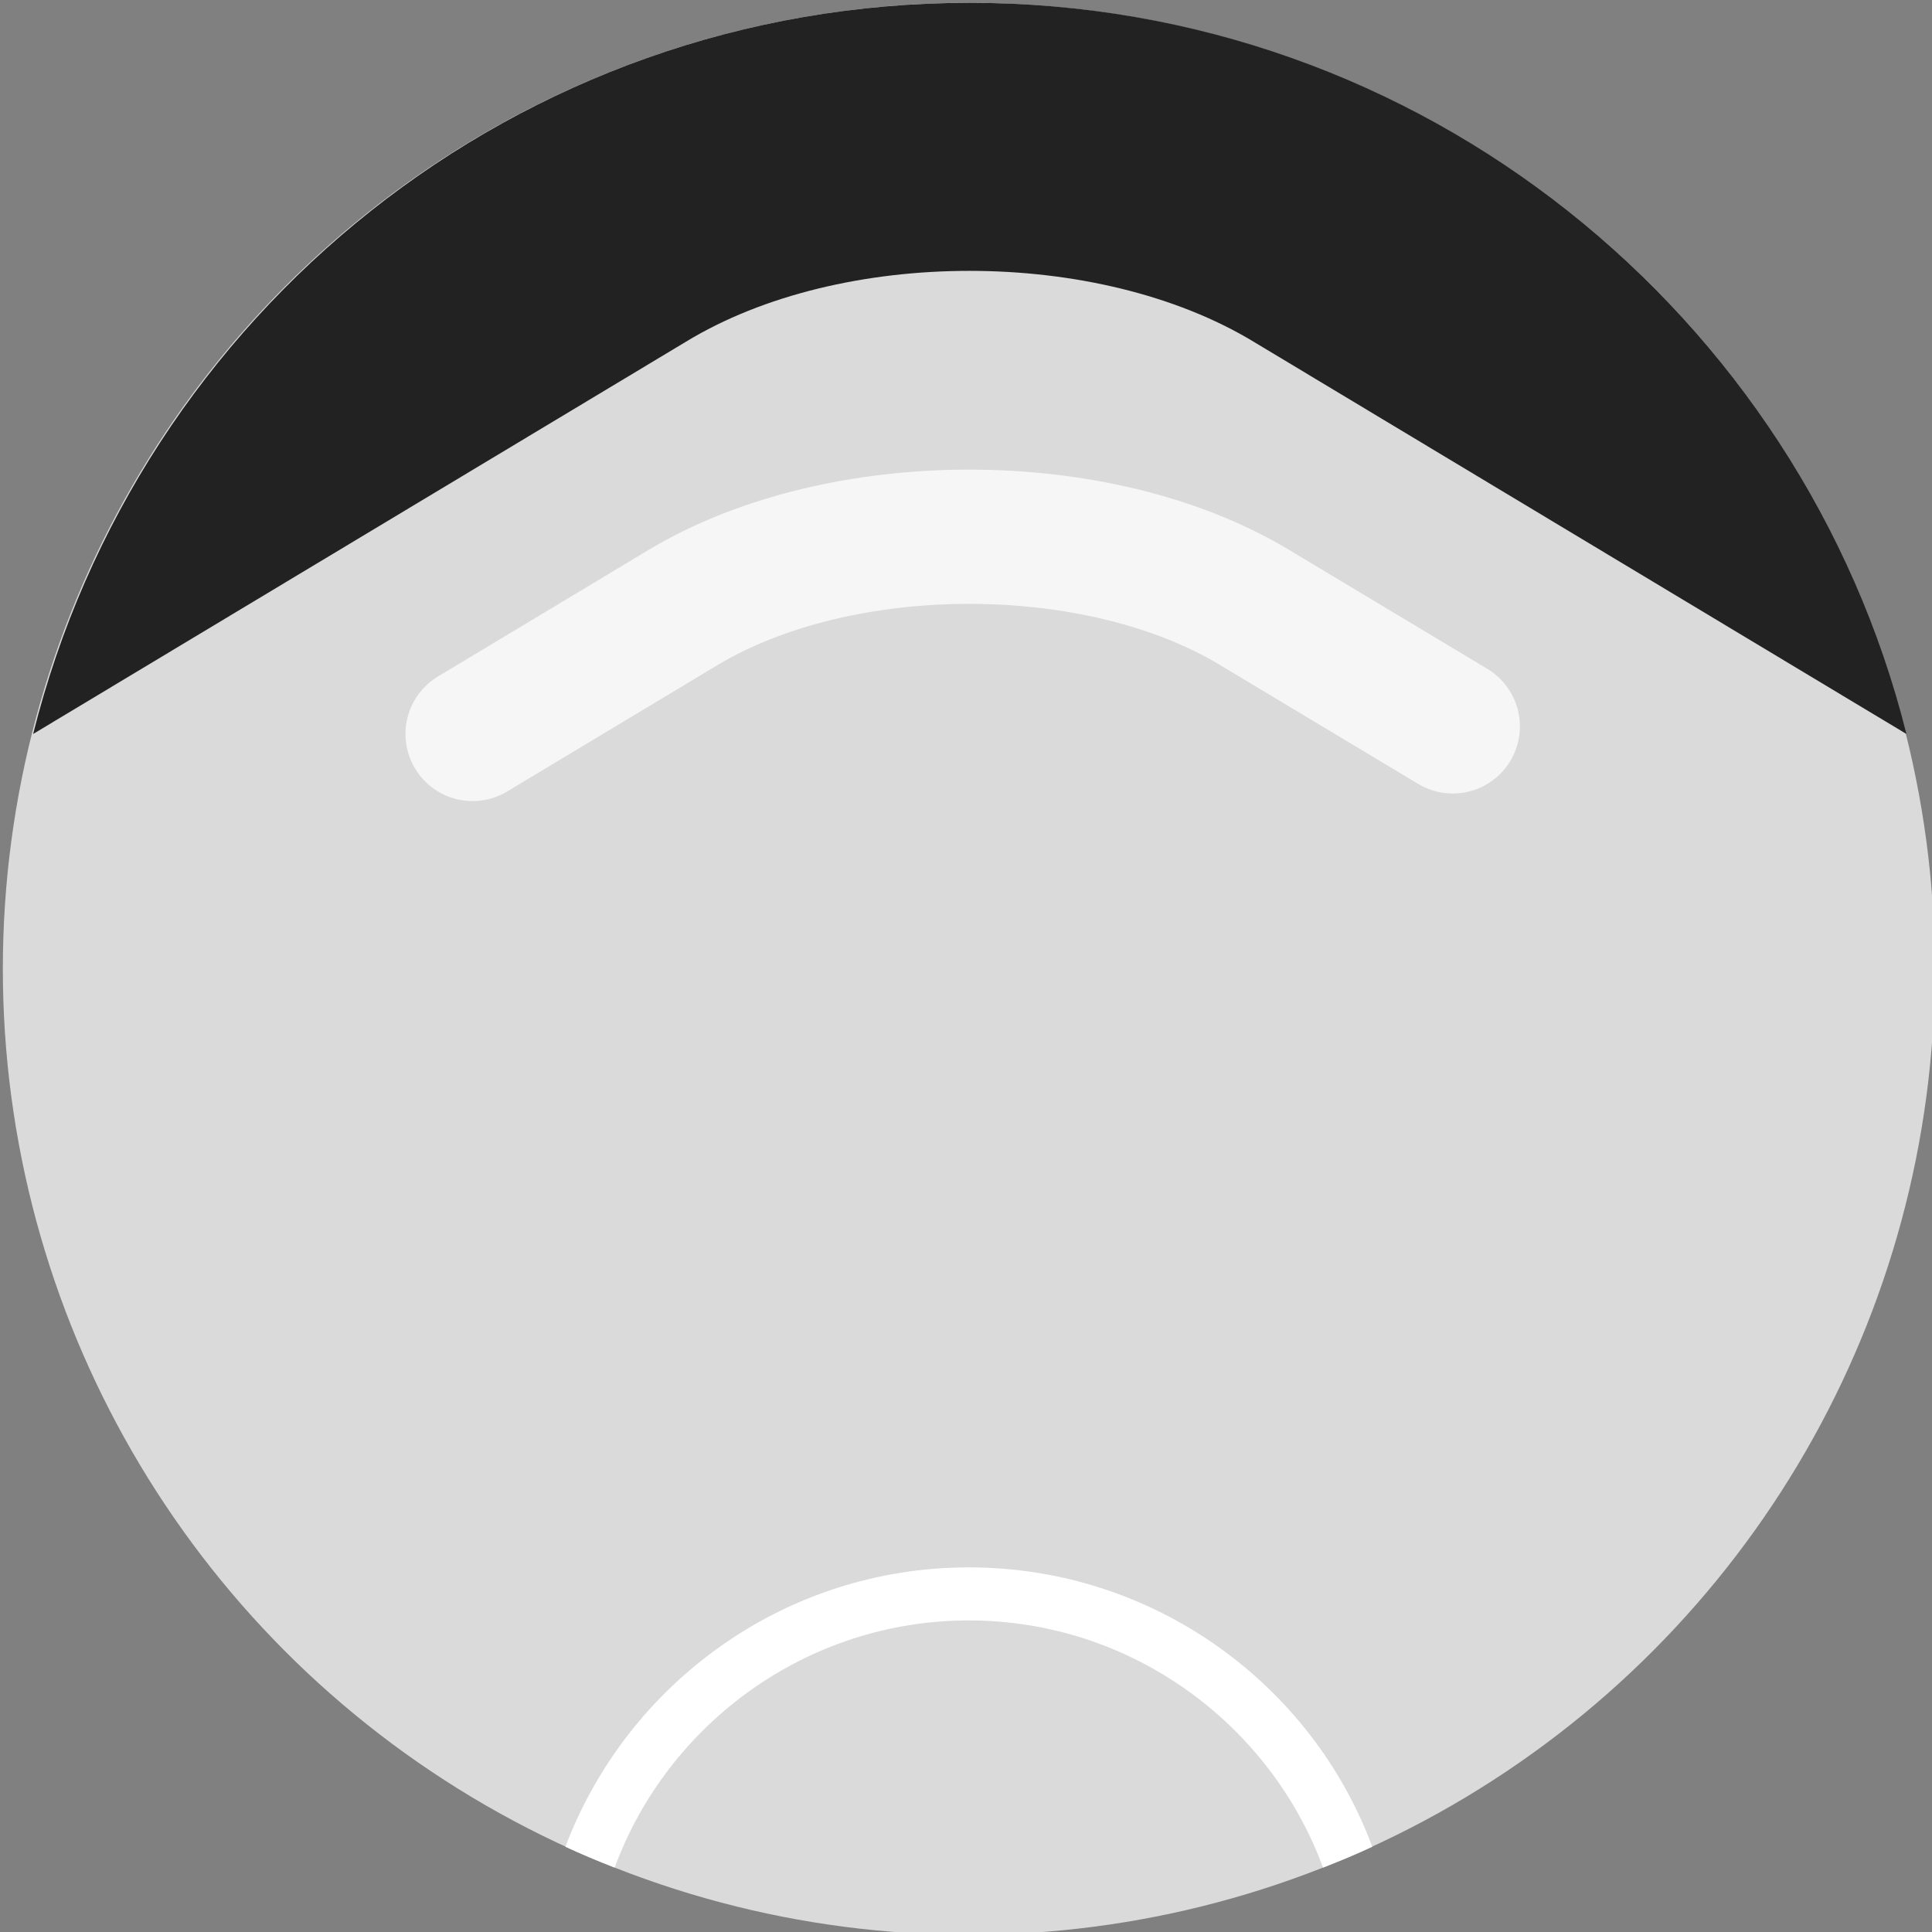
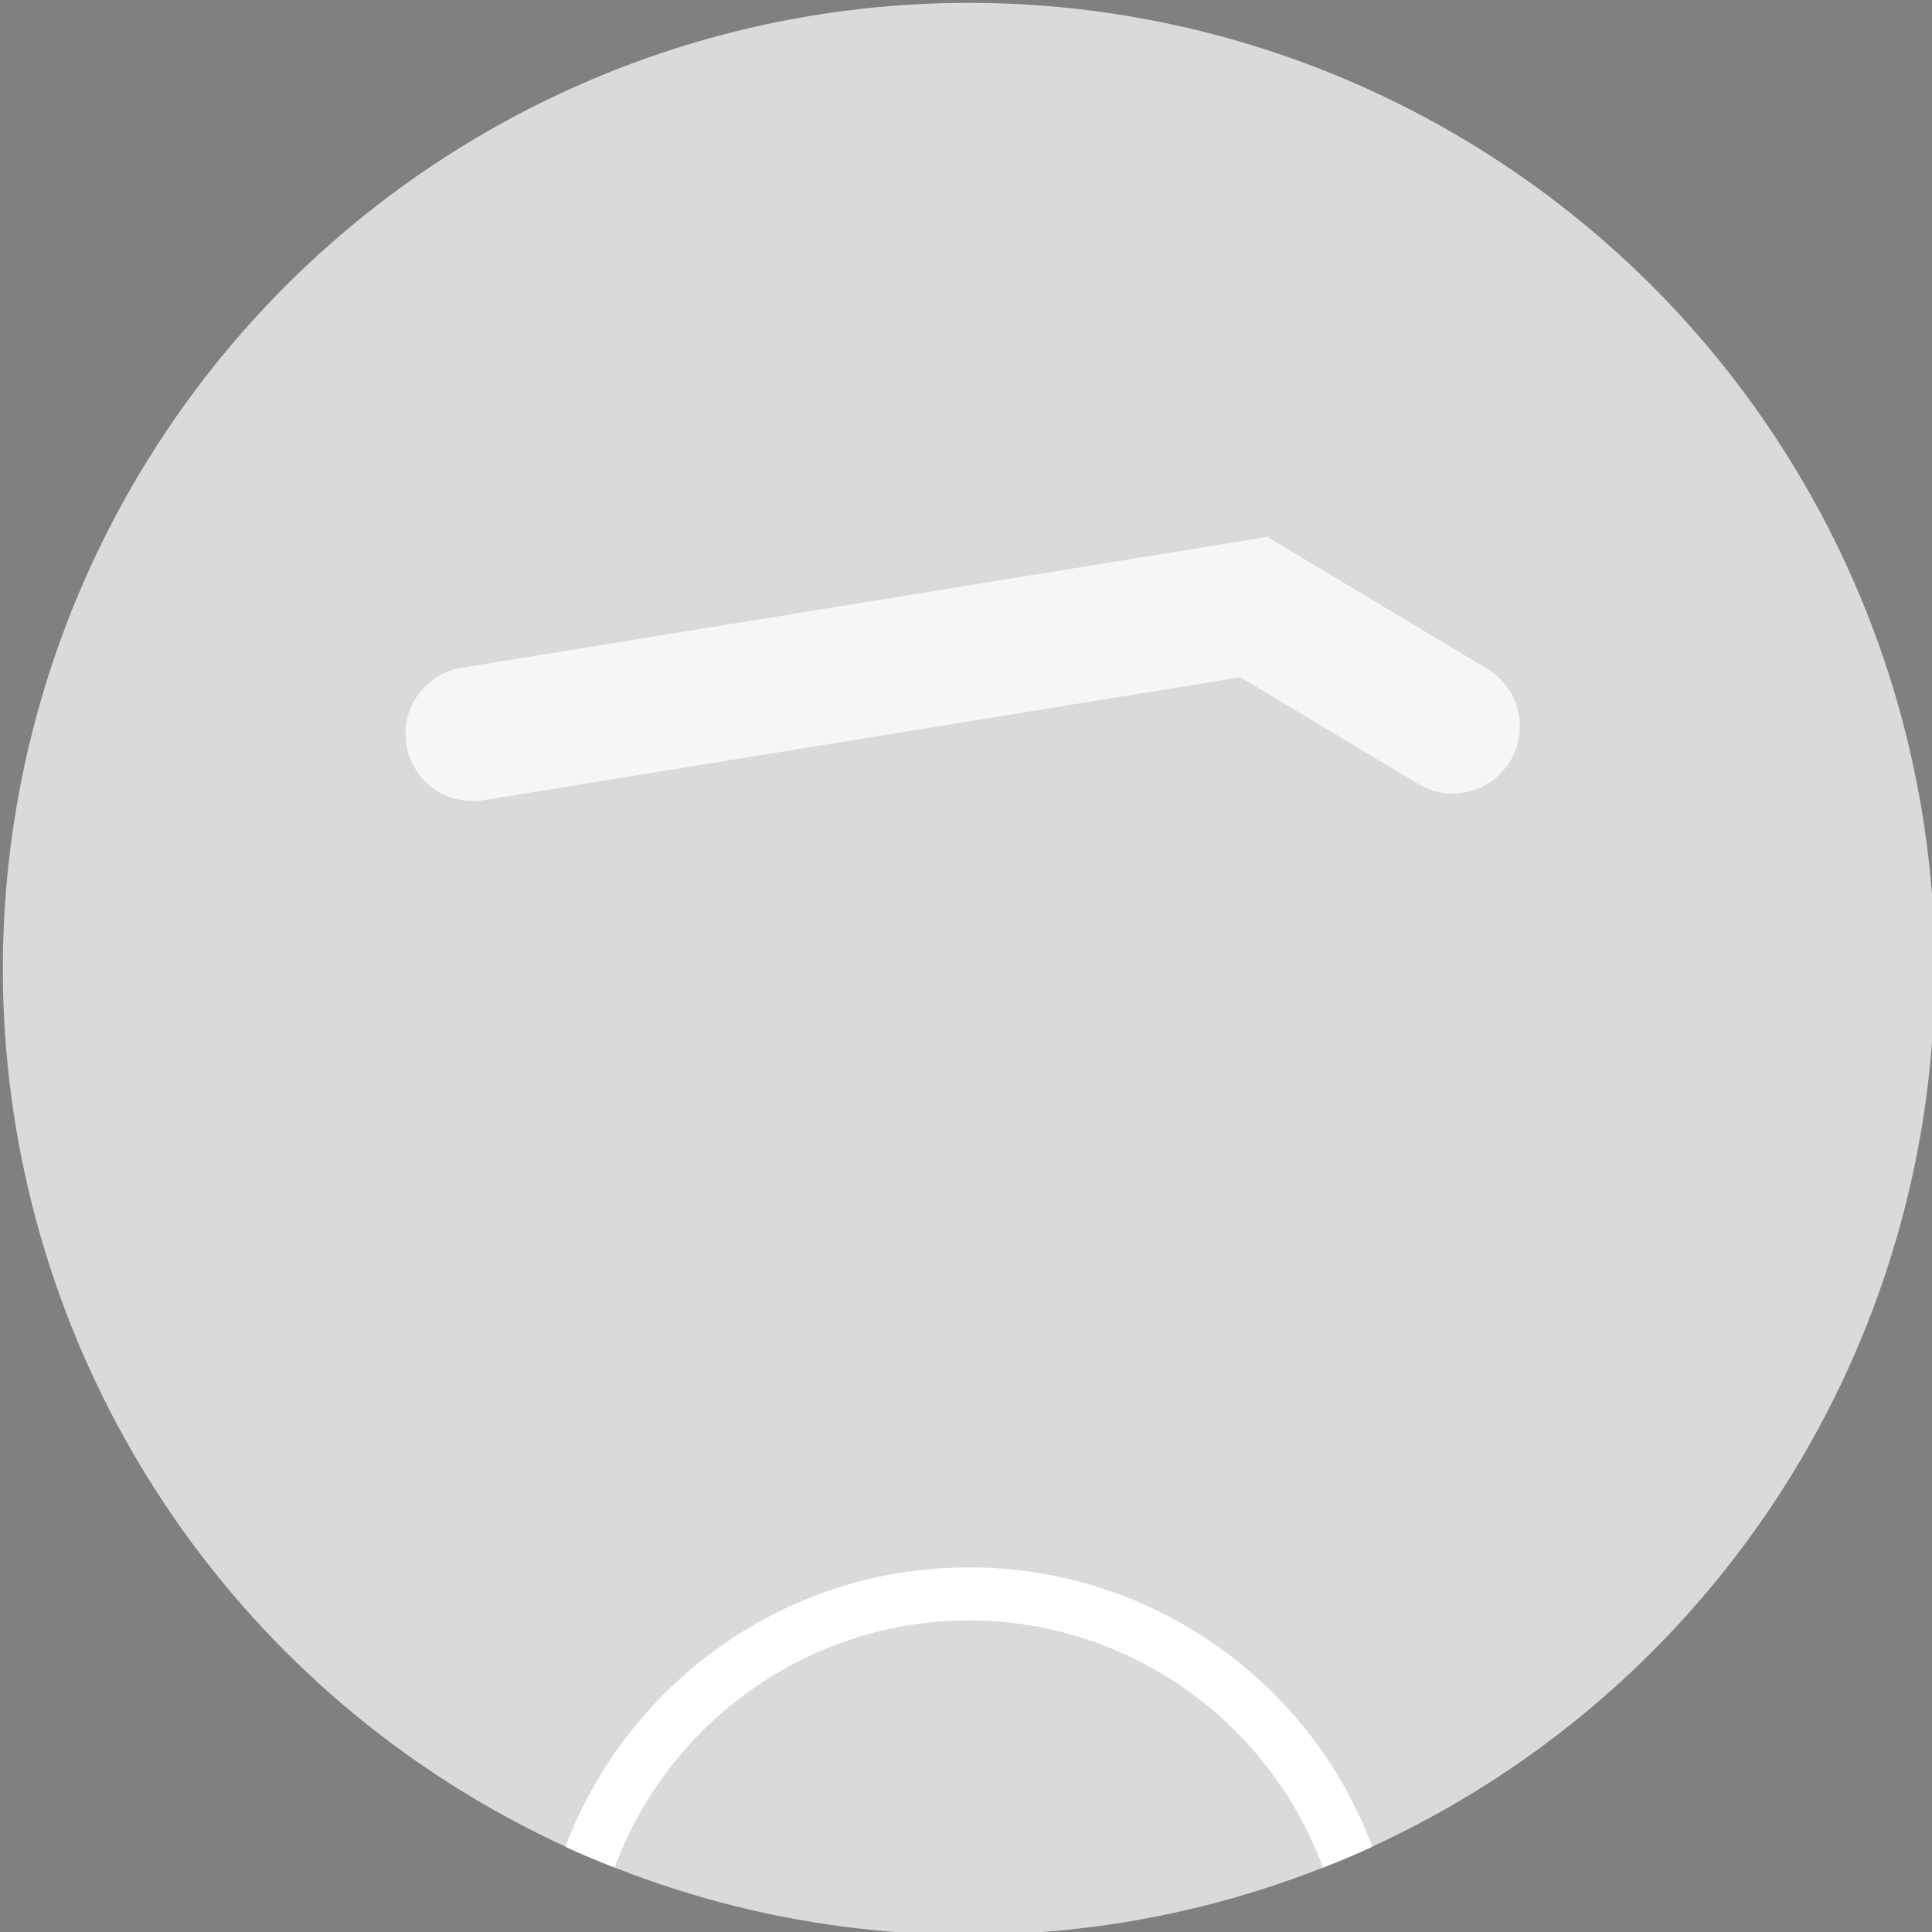
<svg xmlns="http://www.w3.org/2000/svg" version="1.1" id="Слой_1" x="0px" y="0px" viewBox="0 0 204 204" style="enable-background:new 0 0 204 204;" xml:space="preserve">
  <rect x="0" y="0" width="204" height="204" fill="#808080" stroke="none" />
  <style type="text/css">
	.st0{fill:#DADADA;}
	.st1{fill:none;stroke:#F6F6F6;stroke-width:14.173;stroke-linecap:round;stroke-miterlimit:10;}
	.st2{fill:#222222;}
	.st3{fill:#FFFFFF;}
</style>
  <circle class="st0" cx="102.3" cy="102.3" r="102" />
-   <path class="st1" d="M153.4,76.7l-21-12.6c-16.5-9.9-43.6-9.9-60.2,0L49.9,77.5" />
-   <path class="st2" d="M132.4,36.1l68.9,41.4c-11.1-44.3-51.2-77.2-98.9-77.2c-47.8,0-87.8,32.8-98.9,77.2l68.9-41.4  C88.8,26.1,115.9,26.1,132.4,36.1z" />
+   <path class="st1" d="M153.4,76.7l-21-12.6L49.9,77.5" />
  <path class="st3" d="M102.3,165.5c-19.5,0-36.1,12.3-42.6,29.5c1.7,0.8,3.4,1.5,5.2,2.2c5.6-15.2,20.3-26.1,37.4-26.1  c17.1,0,31.8,10.9,37.4,26.1c1.8-0.7,3.5-1.4,5.2-2.2C138.5,177.8,121.8,165.5,102.3,165.5z" />
</svg>